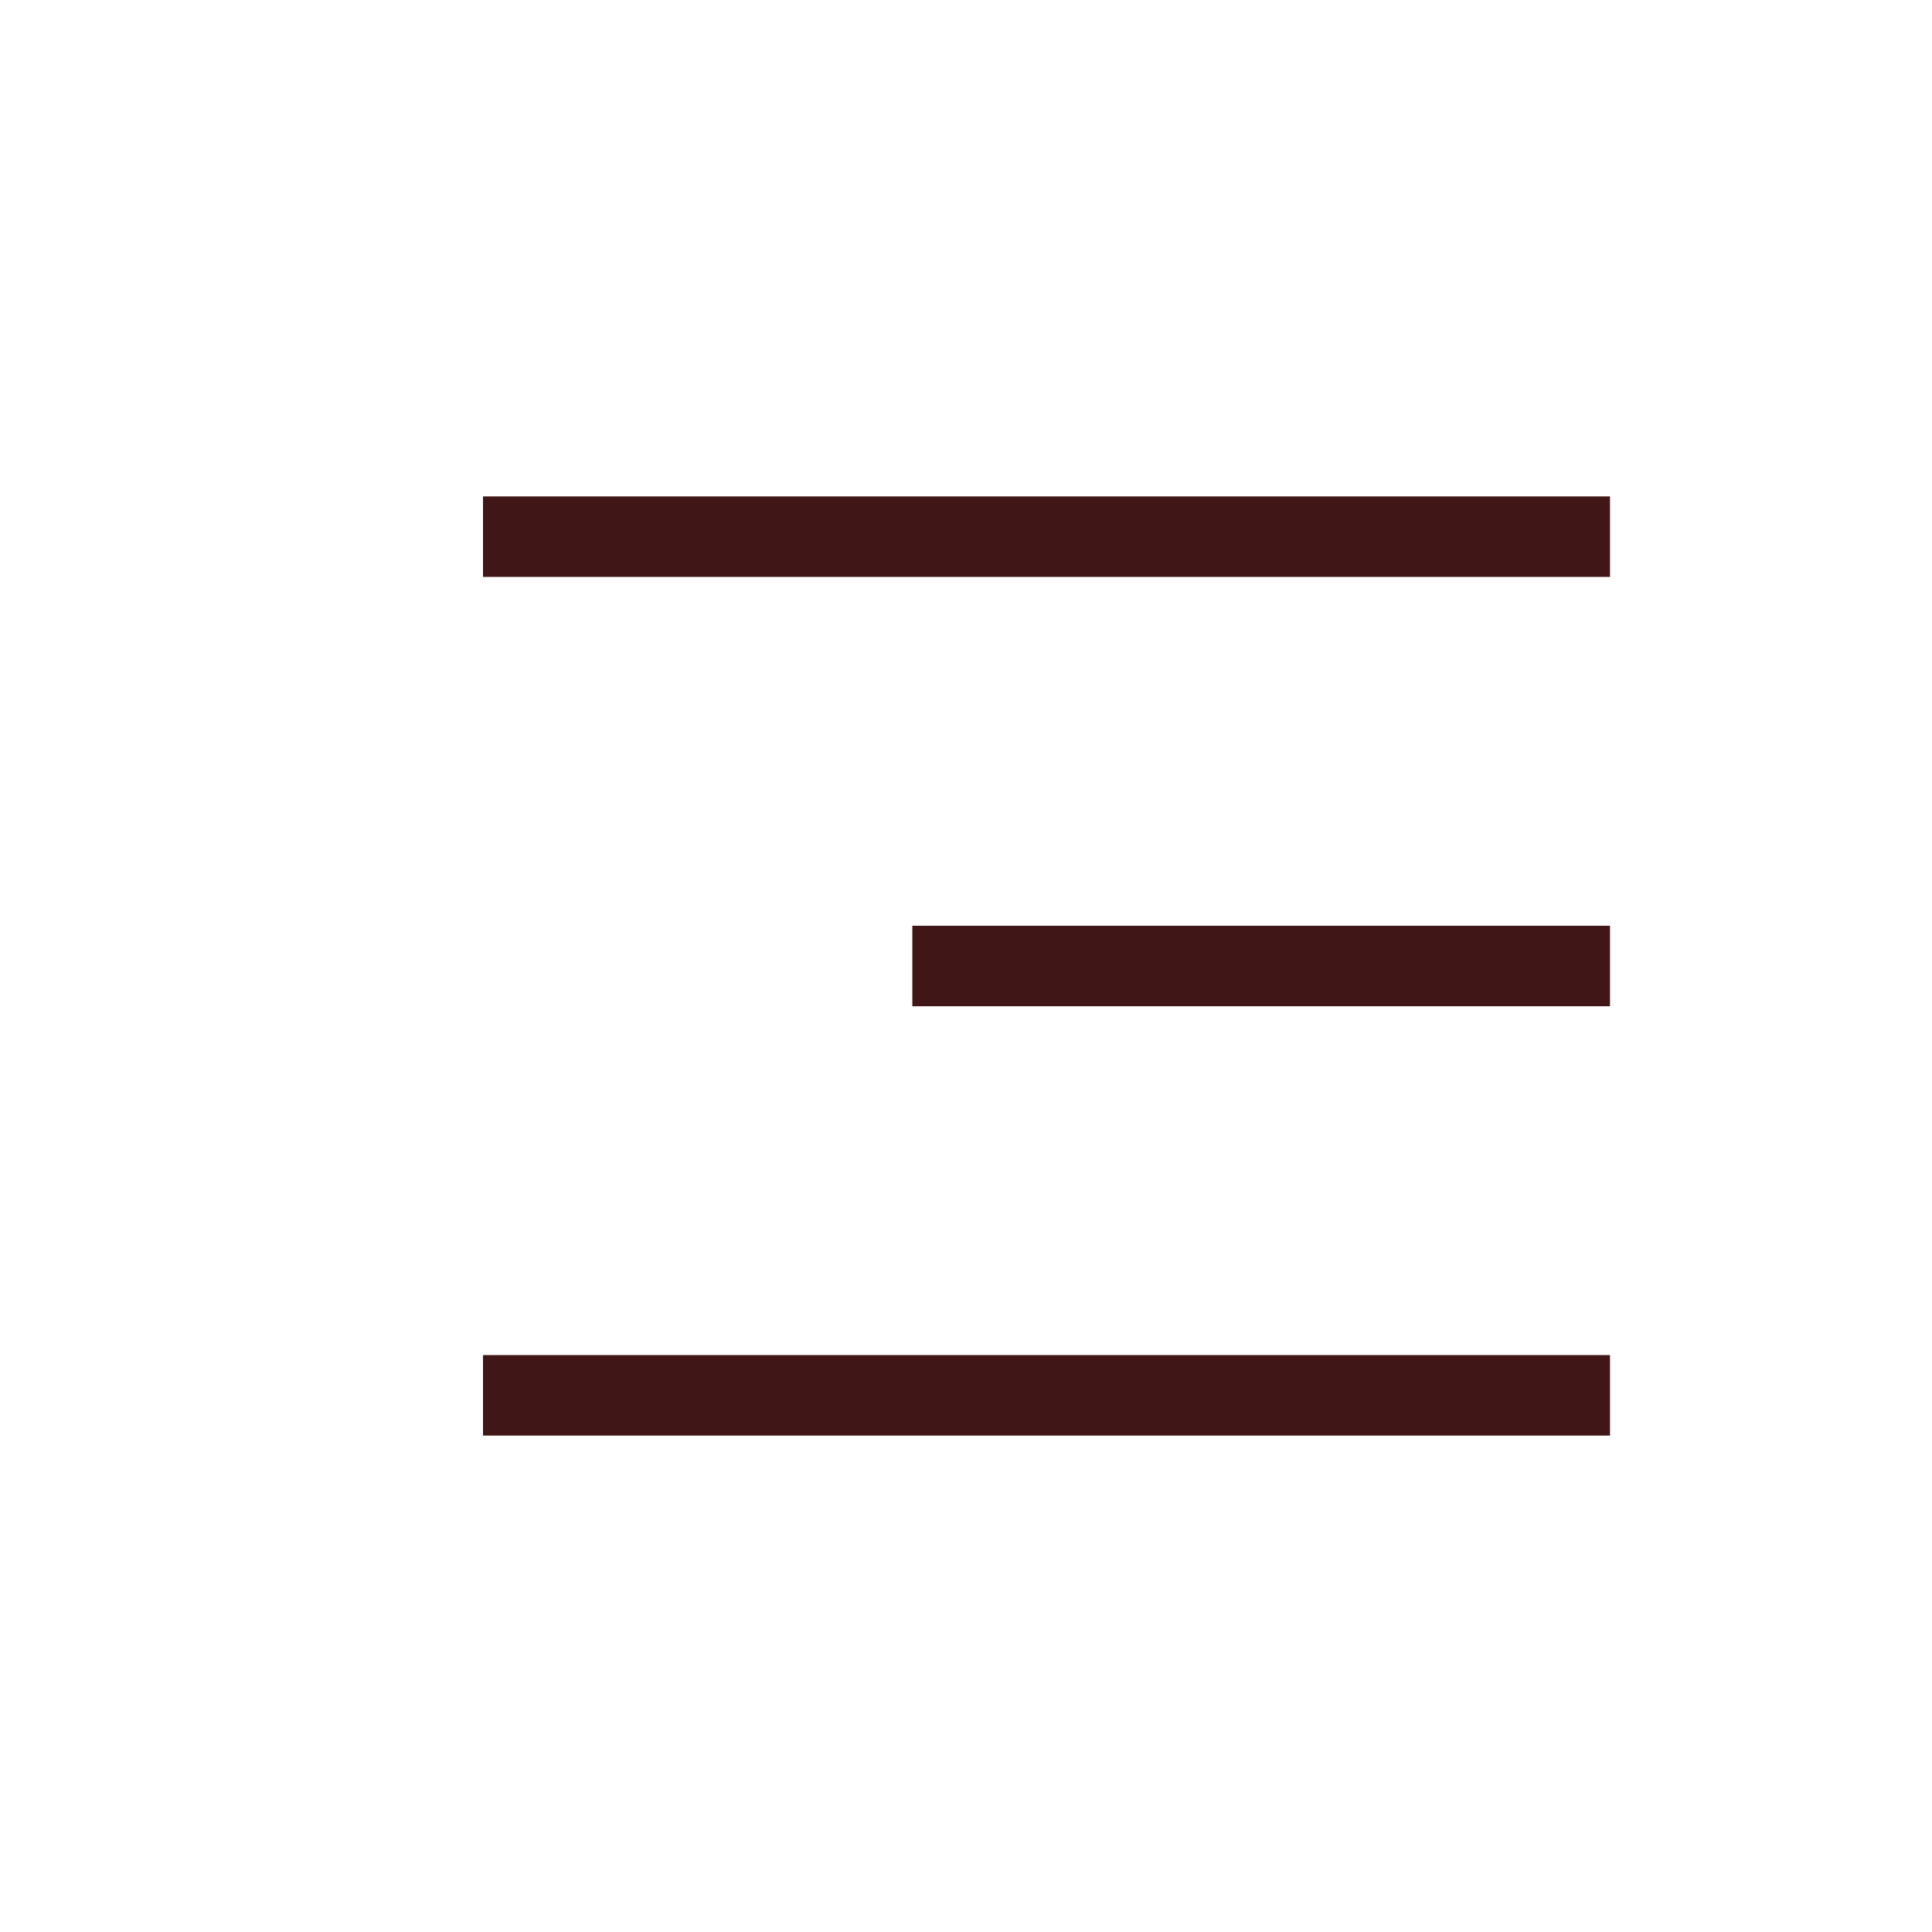
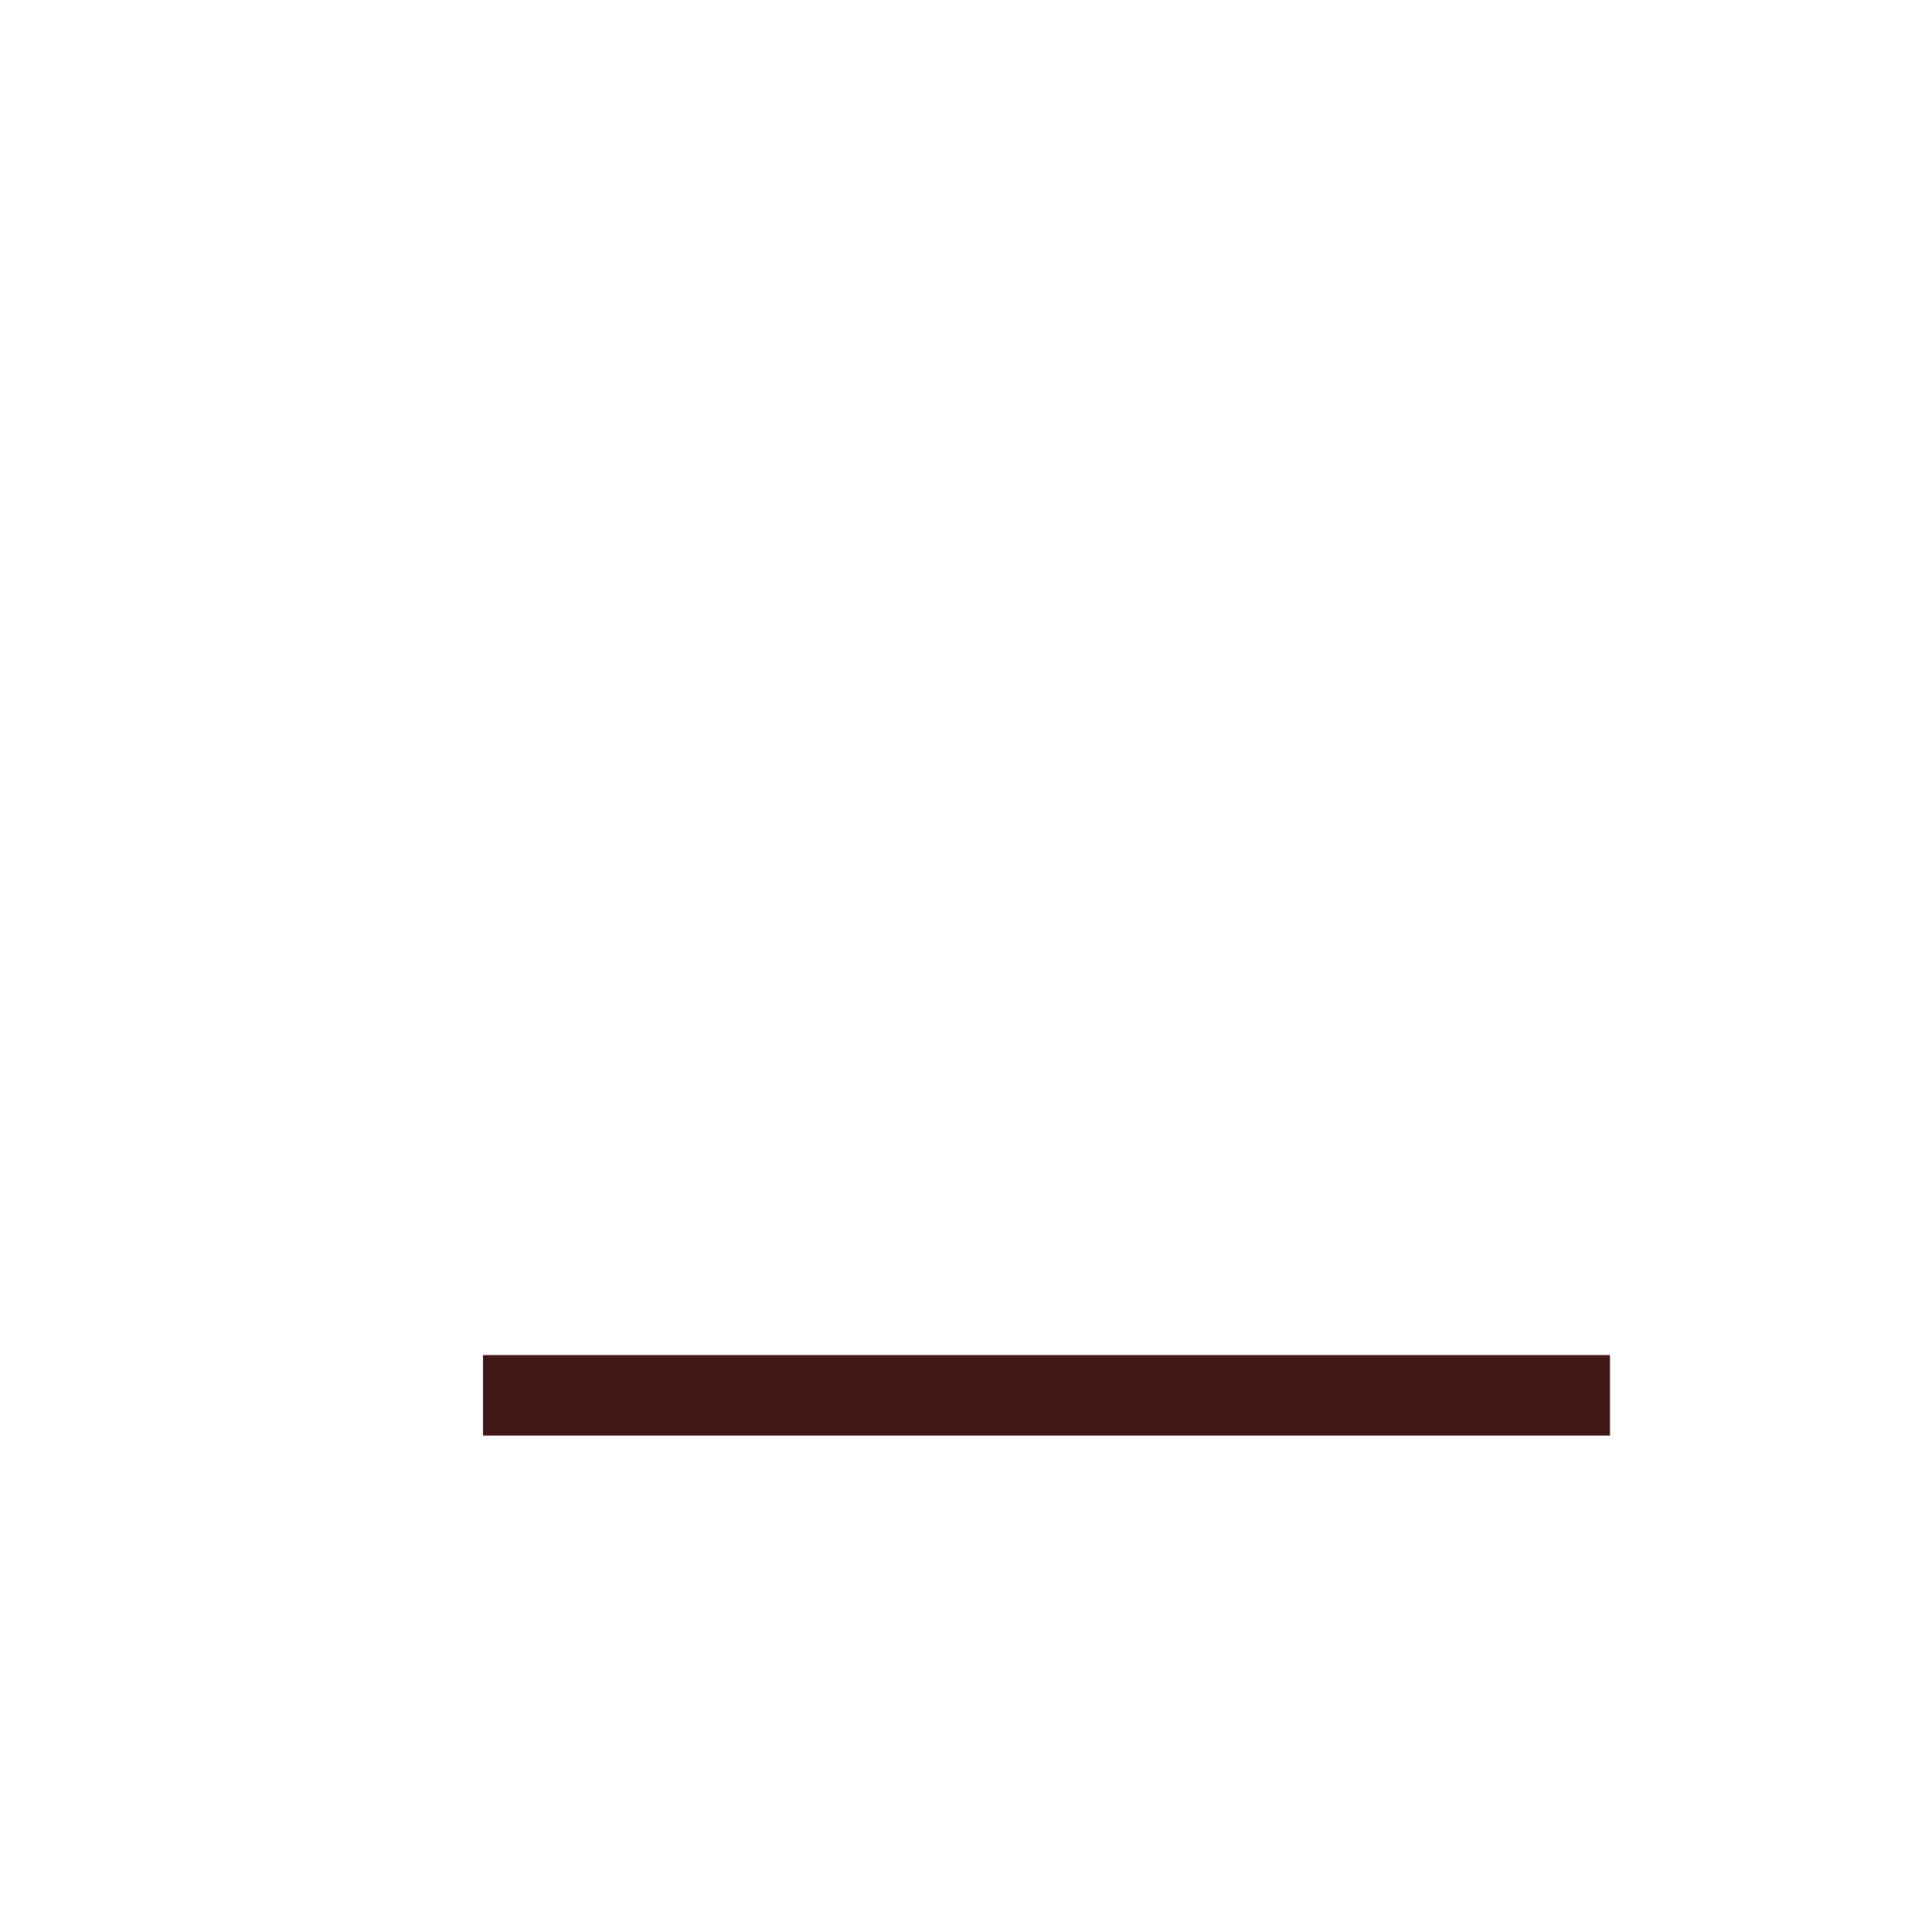
<svg xmlns="http://www.w3.org/2000/svg" width="36" height="36" viewBox="0 0 36 36" fill="none">
-   <path d="M9 10H30" stroke="#401616" stroke-width="1.5" />
-   <path d="M17 18L30 18" stroke="#401616" stroke-width="1.5" />
  <path d="M9 26H30" stroke="#401616" stroke-width="1.5" />
</svg>